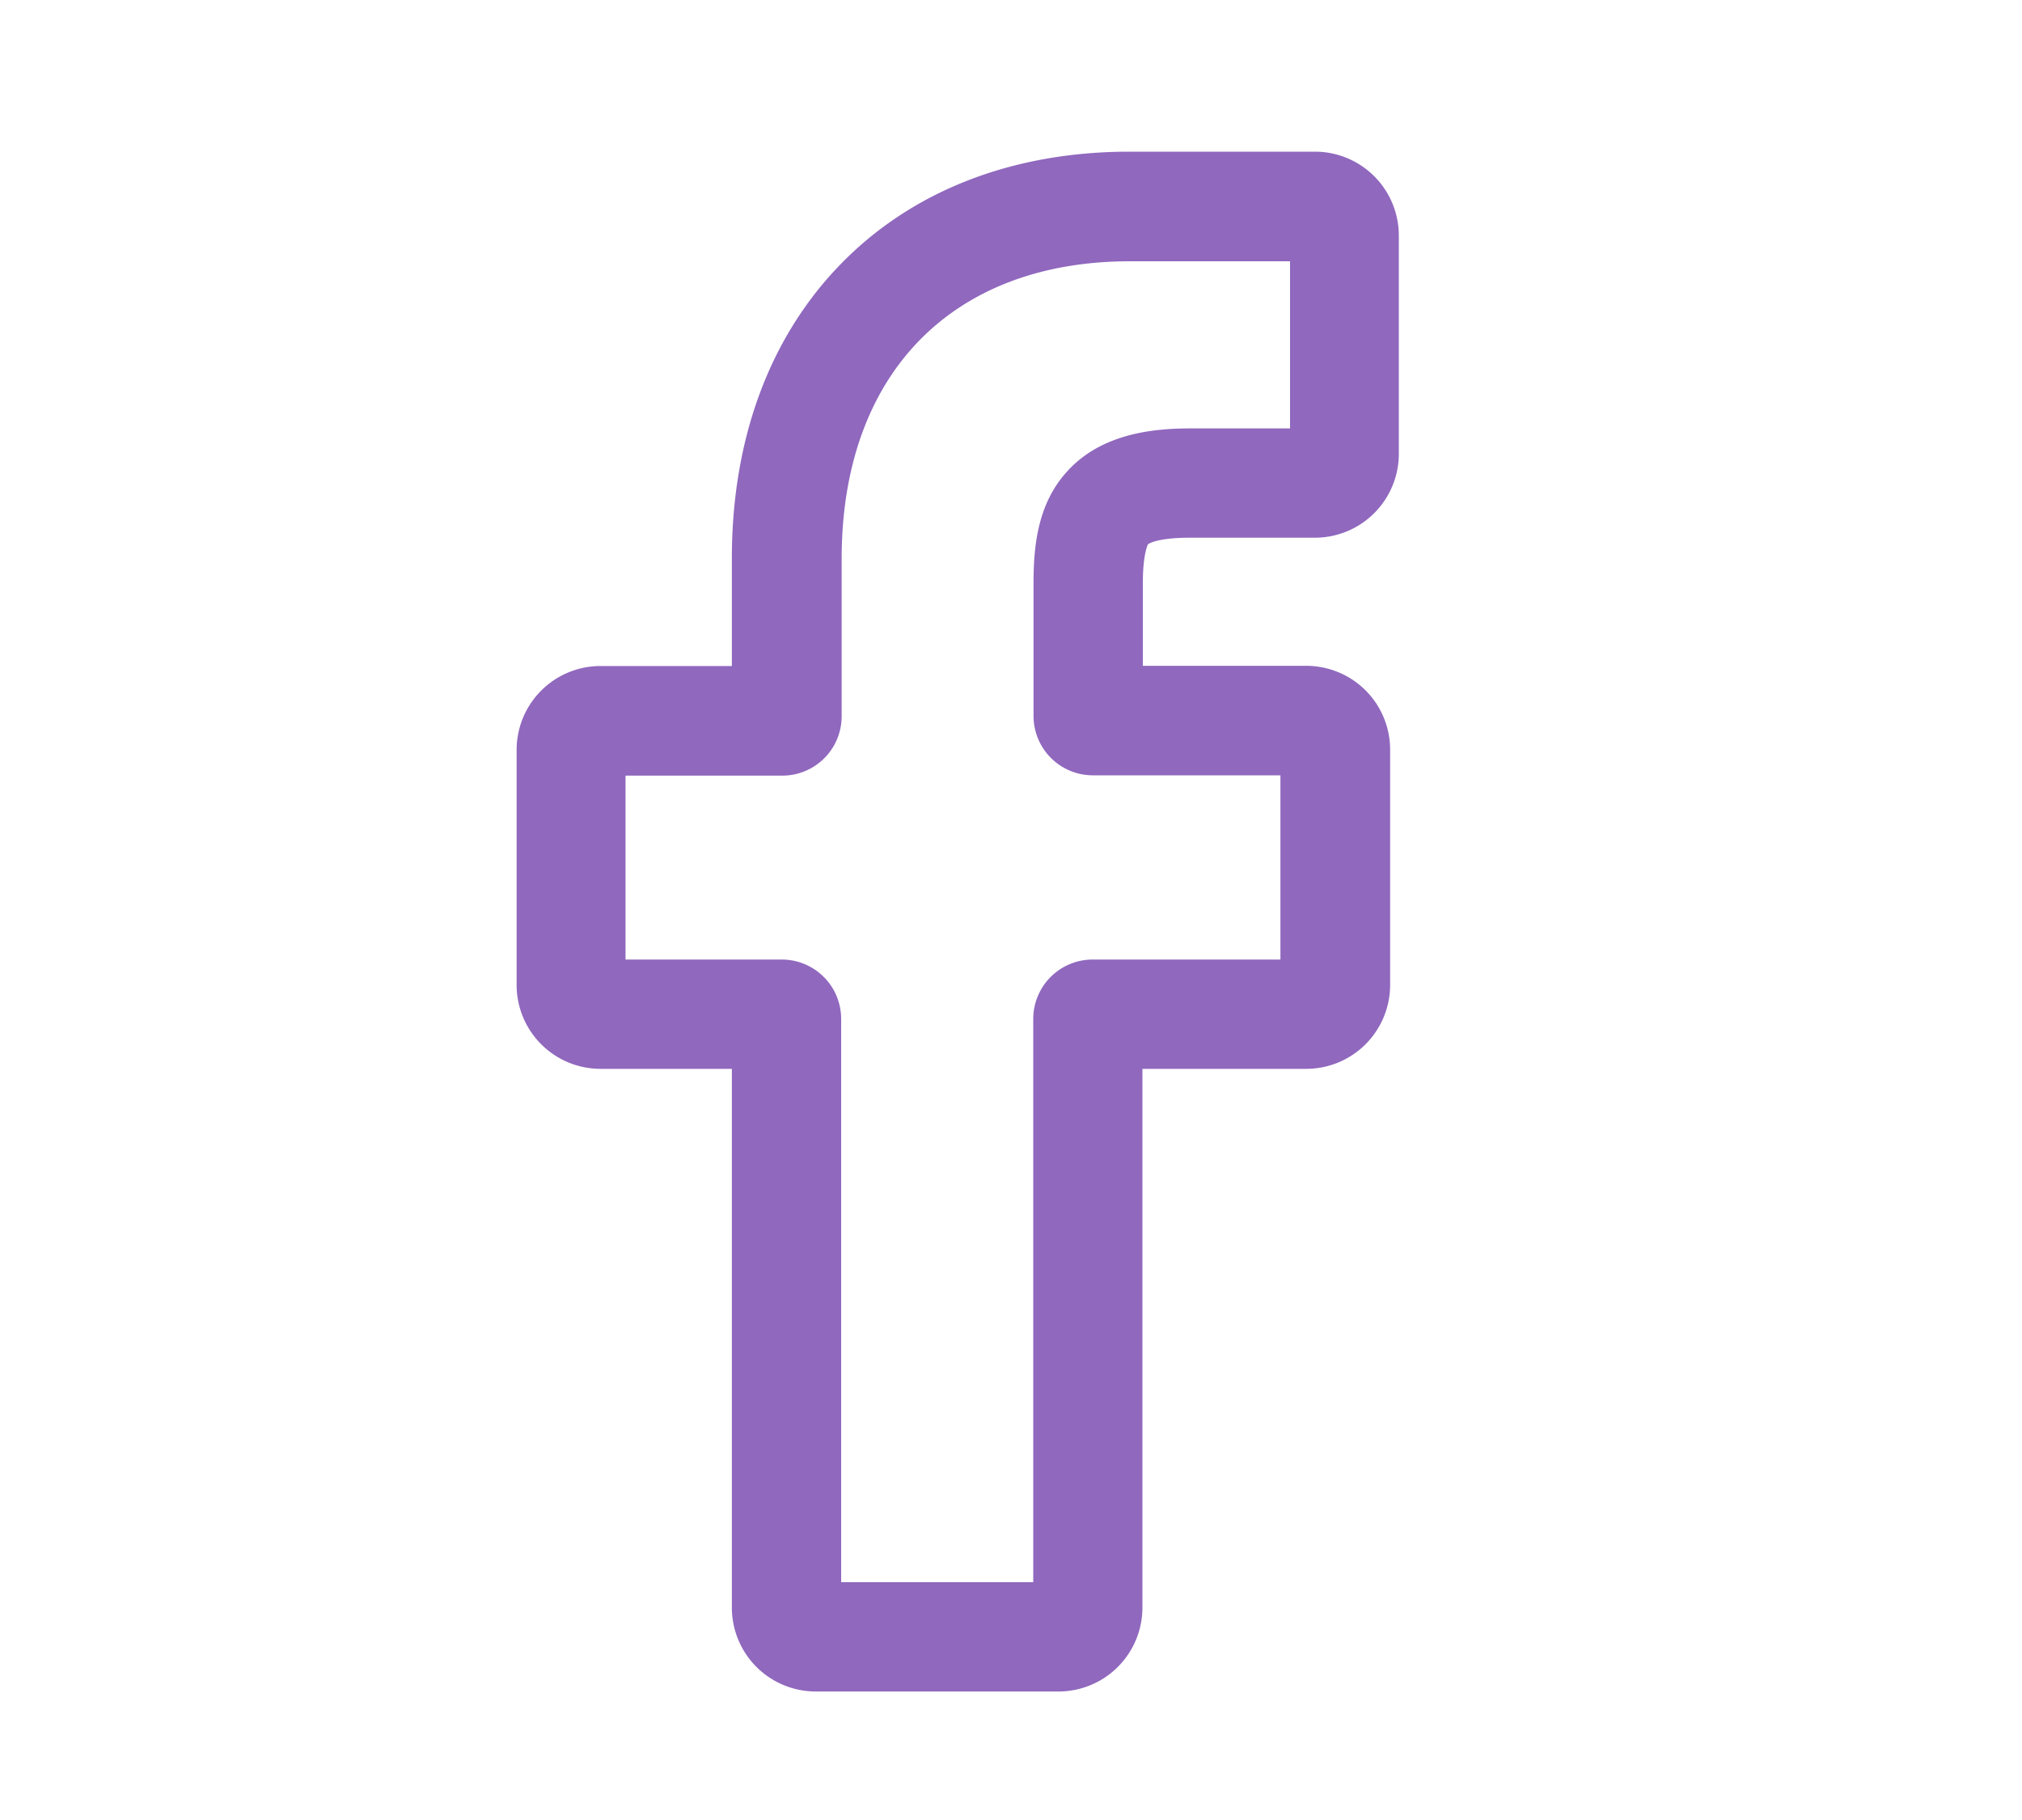
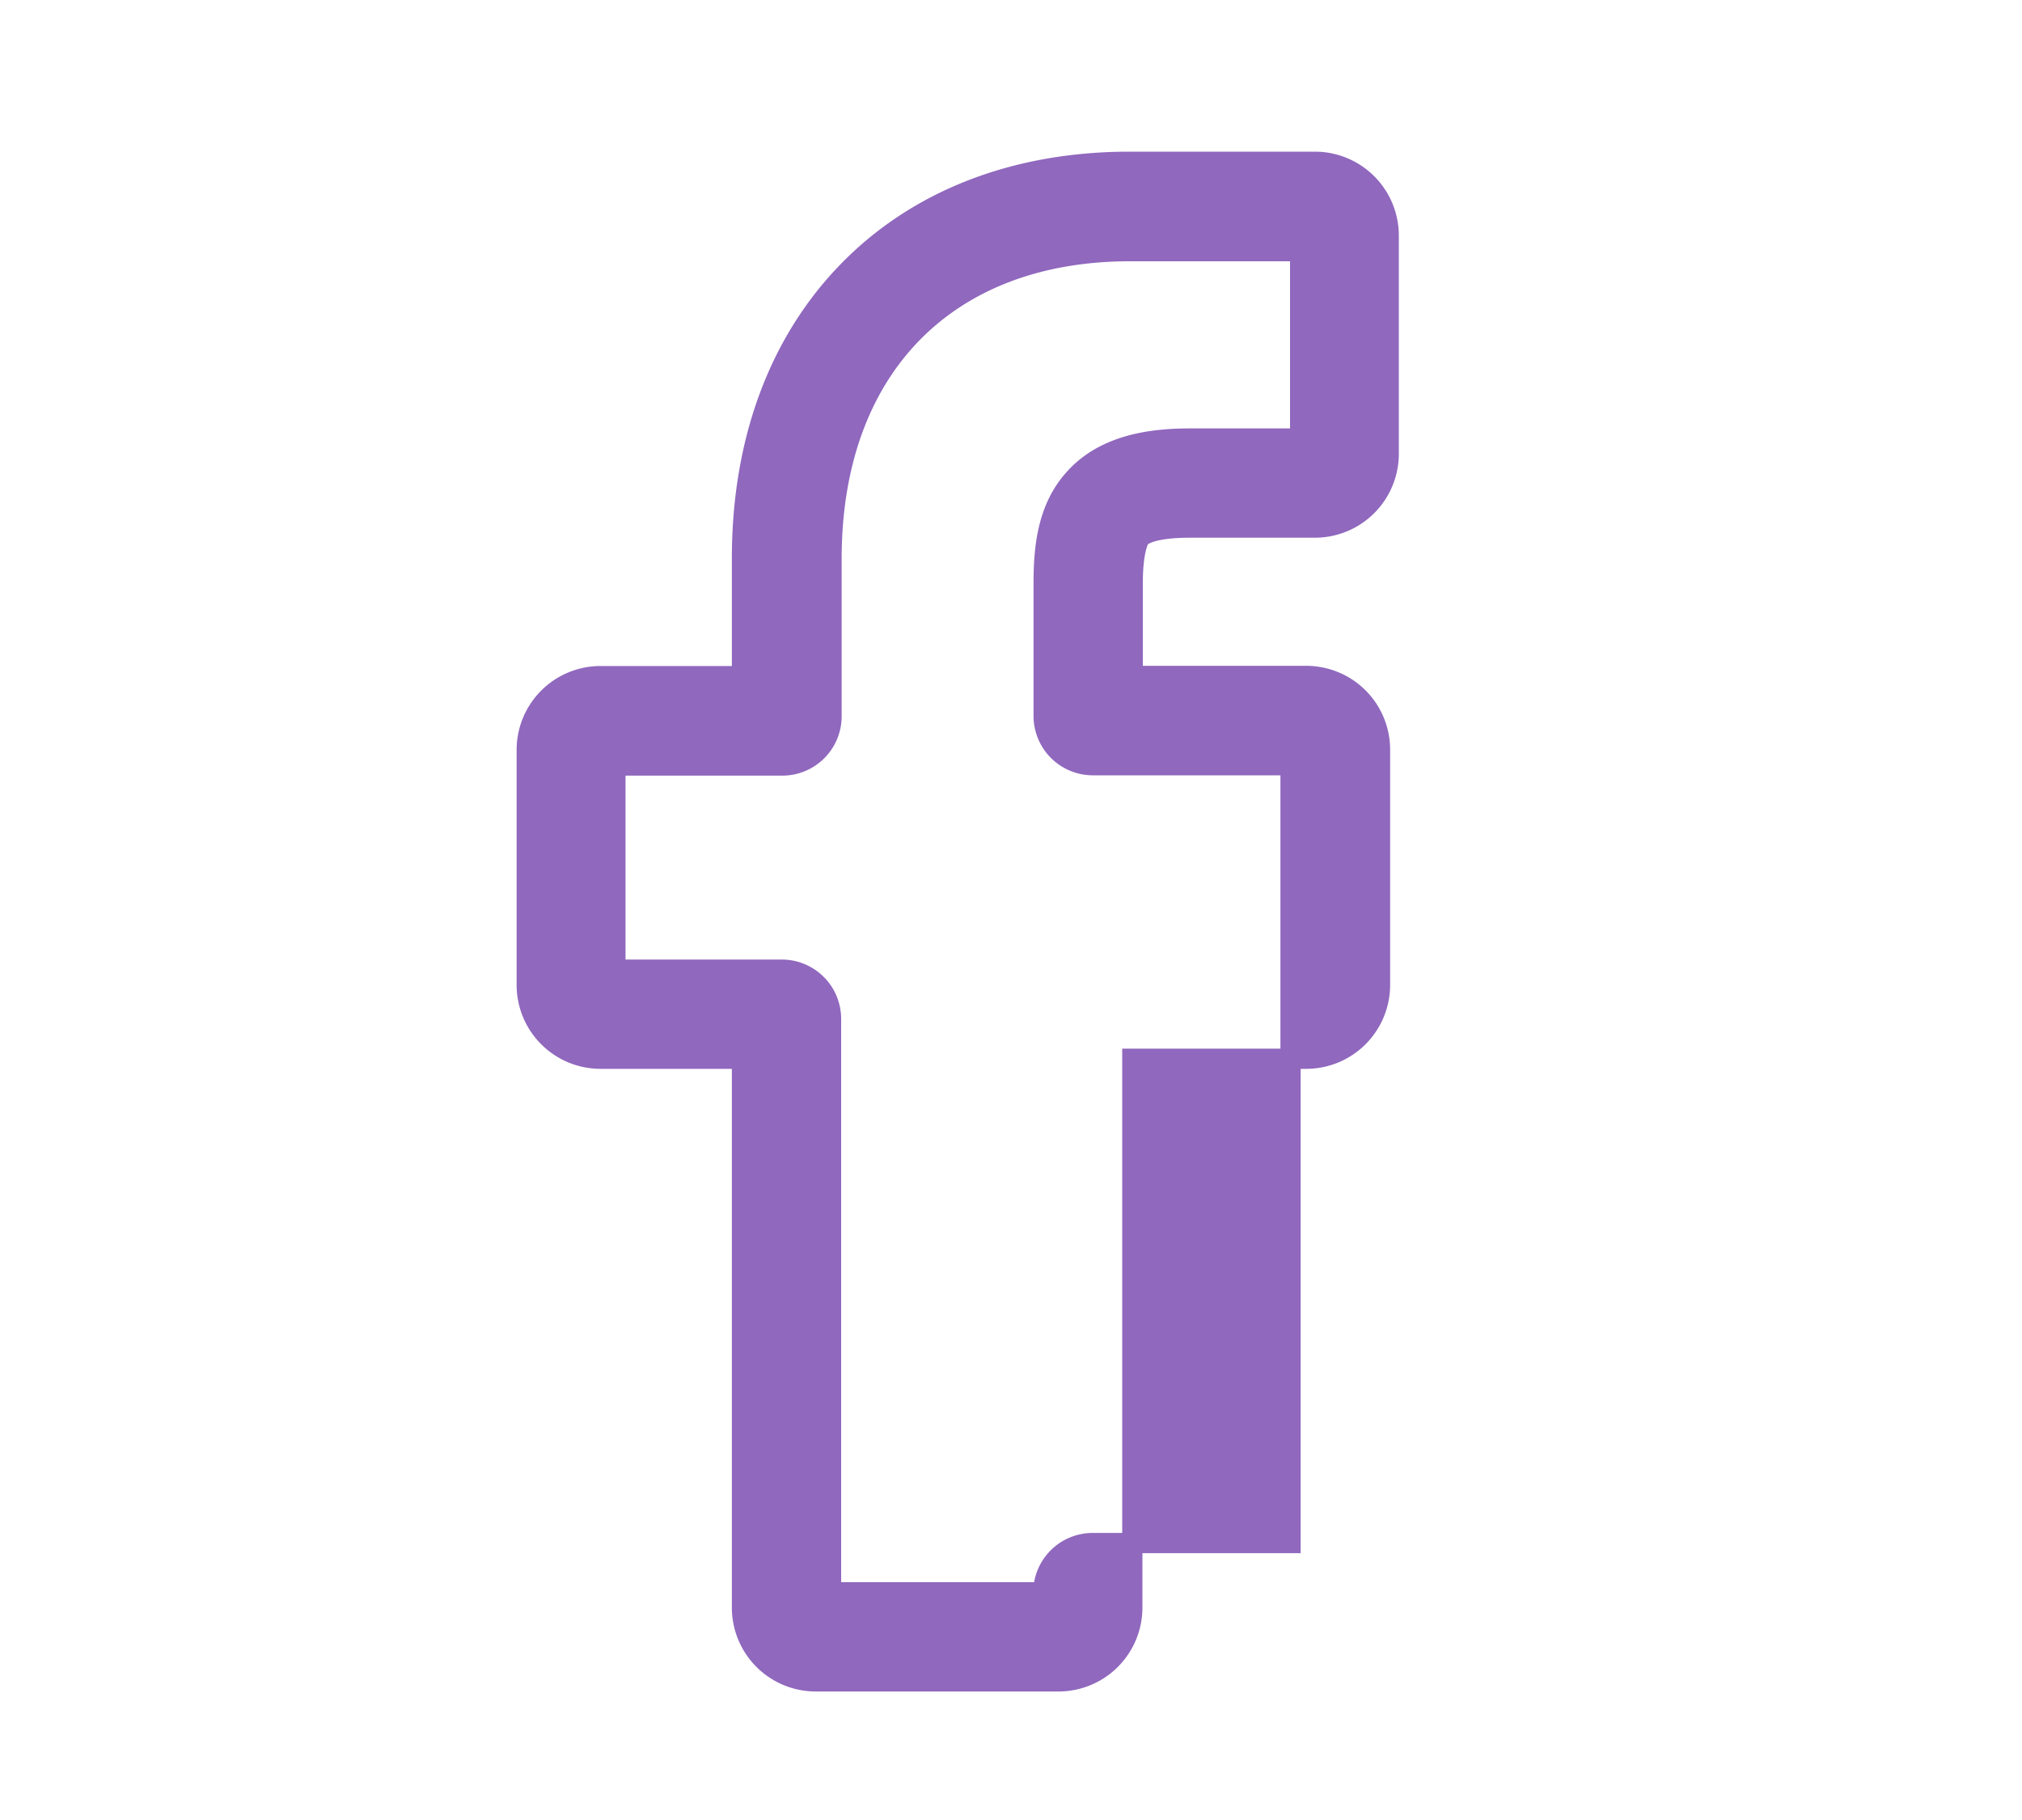
<svg xmlns="http://www.w3.org/2000/svg" viewBox="0 -15 200 180">
  <defs>
    <style>.cls-1,.cls-2{fill:#9068be;}.cls-2{stroke:#9068be;stroke-miterlimit:10;stroke-width:2px;}</style>
  </defs>
  <g id="Слой_2" data-name="Слой 2">
    <g id="Слой_1-2" data-name="Слой 1">
-       <path class="cls-2" d="M104.75,151.29H80.68A7.3,7.3,0,0,1,73.39,144V89.71h-14a7.3,7.3,0,0,1-7.29-7.29V59.16a7.3,7.3,0,0,1,7.29-7.29h14V40.22c0-11.55,3.63-21.37,10.49-28.41S100.4,1,111.73,1l18.35,0a7.3,7.3,0,0,1,7.28,7.29v21.6a7.3,7.3,0,0,1-7.29,7.29H117.72c-3.77,0-4.73.76-4.94,1s-.74,1.47-.74,4.47v9.2h17.11a7.38,7.38,0,0,1,3.6.92,7.29,7.29,0,0,1,3.75,6.37V82.42a7.3,7.3,0,0,1-7.29,7.29H112V144A7.3,7.3,0,0,1,104.75,151.29ZM82.2,142.48h21V85.77a4.88,4.88,0,0,1,4.87-4.87h19.58V60.68H108.1a4.87,4.87,0,0,1-4.87-4.86V42.67c0-3.44.35-7.36,3-10.3,3.14-3.56,8.08-4,11.53-4h10.84V9.84l-16.83,0c-18.2,0-29.52,11.65-29.52,30.41v15.6a4.87,4.87,0,0,1-4.86,4.86H60.87V80.9H77.34a4.87,4.87,0,0,1,4.86,4.87Z" />
+       <path class="cls-2" d="M104.75,151.29H80.68A7.3,7.3,0,0,1,73.39,144V89.71h-14a7.3,7.3,0,0,1-7.29-7.29V59.16a7.3,7.3,0,0,1,7.29-7.29h14V40.22c0-11.55,3.63-21.37,10.49-28.41S100.4,1,111.73,1l18.35,0a7.3,7.3,0,0,1,7.28,7.29v21.6a7.3,7.3,0,0,1-7.29,7.29H117.72c-3.77,0-4.73.76-4.94,1s-.74,1.47-.74,4.47v9.2h17.11a7.38,7.38,0,0,1,3.6.92,7.29,7.29,0,0,1,3.75,6.37V82.42a7.3,7.3,0,0,1-7.29,7.29H112V144A7.3,7.3,0,0,1,104.75,151.29ZM82.2,142.48h21a4.88,4.88,0,0,1,4.87-4.87h19.58V60.68H108.1a4.87,4.87,0,0,1-4.87-4.86V42.67c0-3.44.35-7.36,3-10.3,3.14-3.56,8.08-4,11.53-4h10.84V9.84l-16.83,0c-18.2,0-29.52,11.65-29.52,30.41v15.6a4.87,4.87,0,0,1-4.86,4.86H60.87V80.9H77.34a4.87,4.87,0,0,1,4.86,4.87Z" />
    </g>
  </g>
</svg>